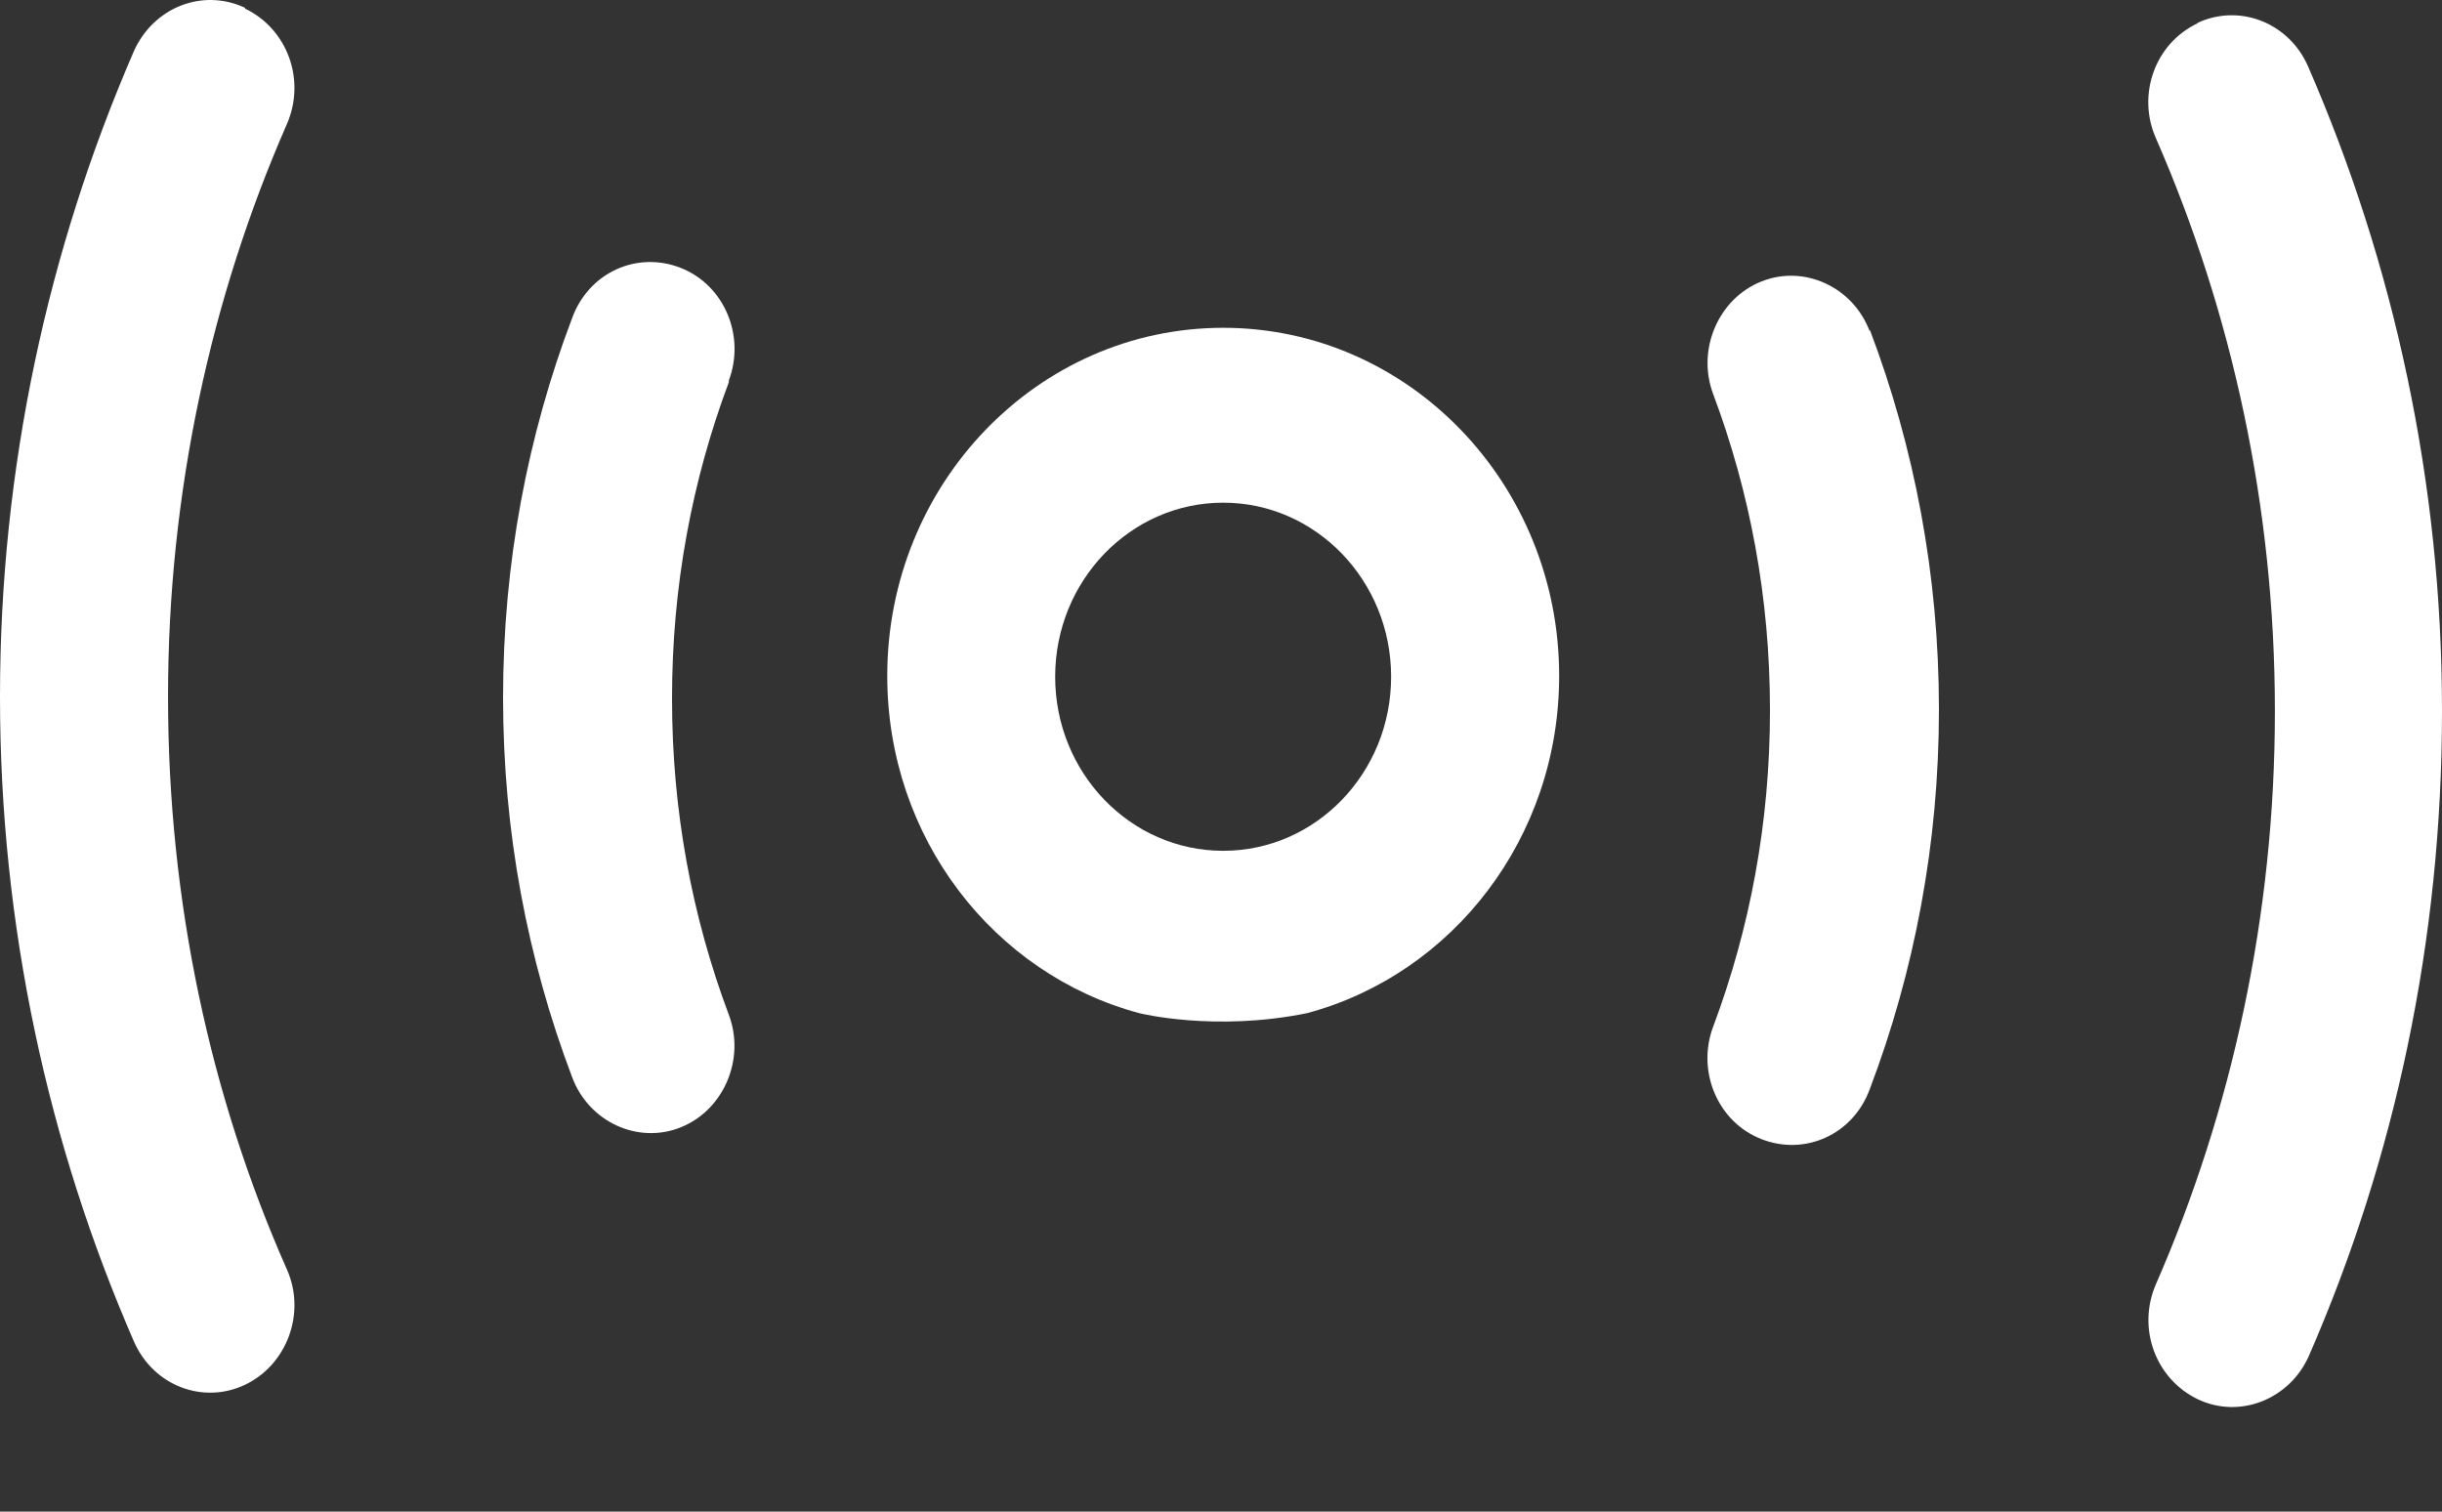
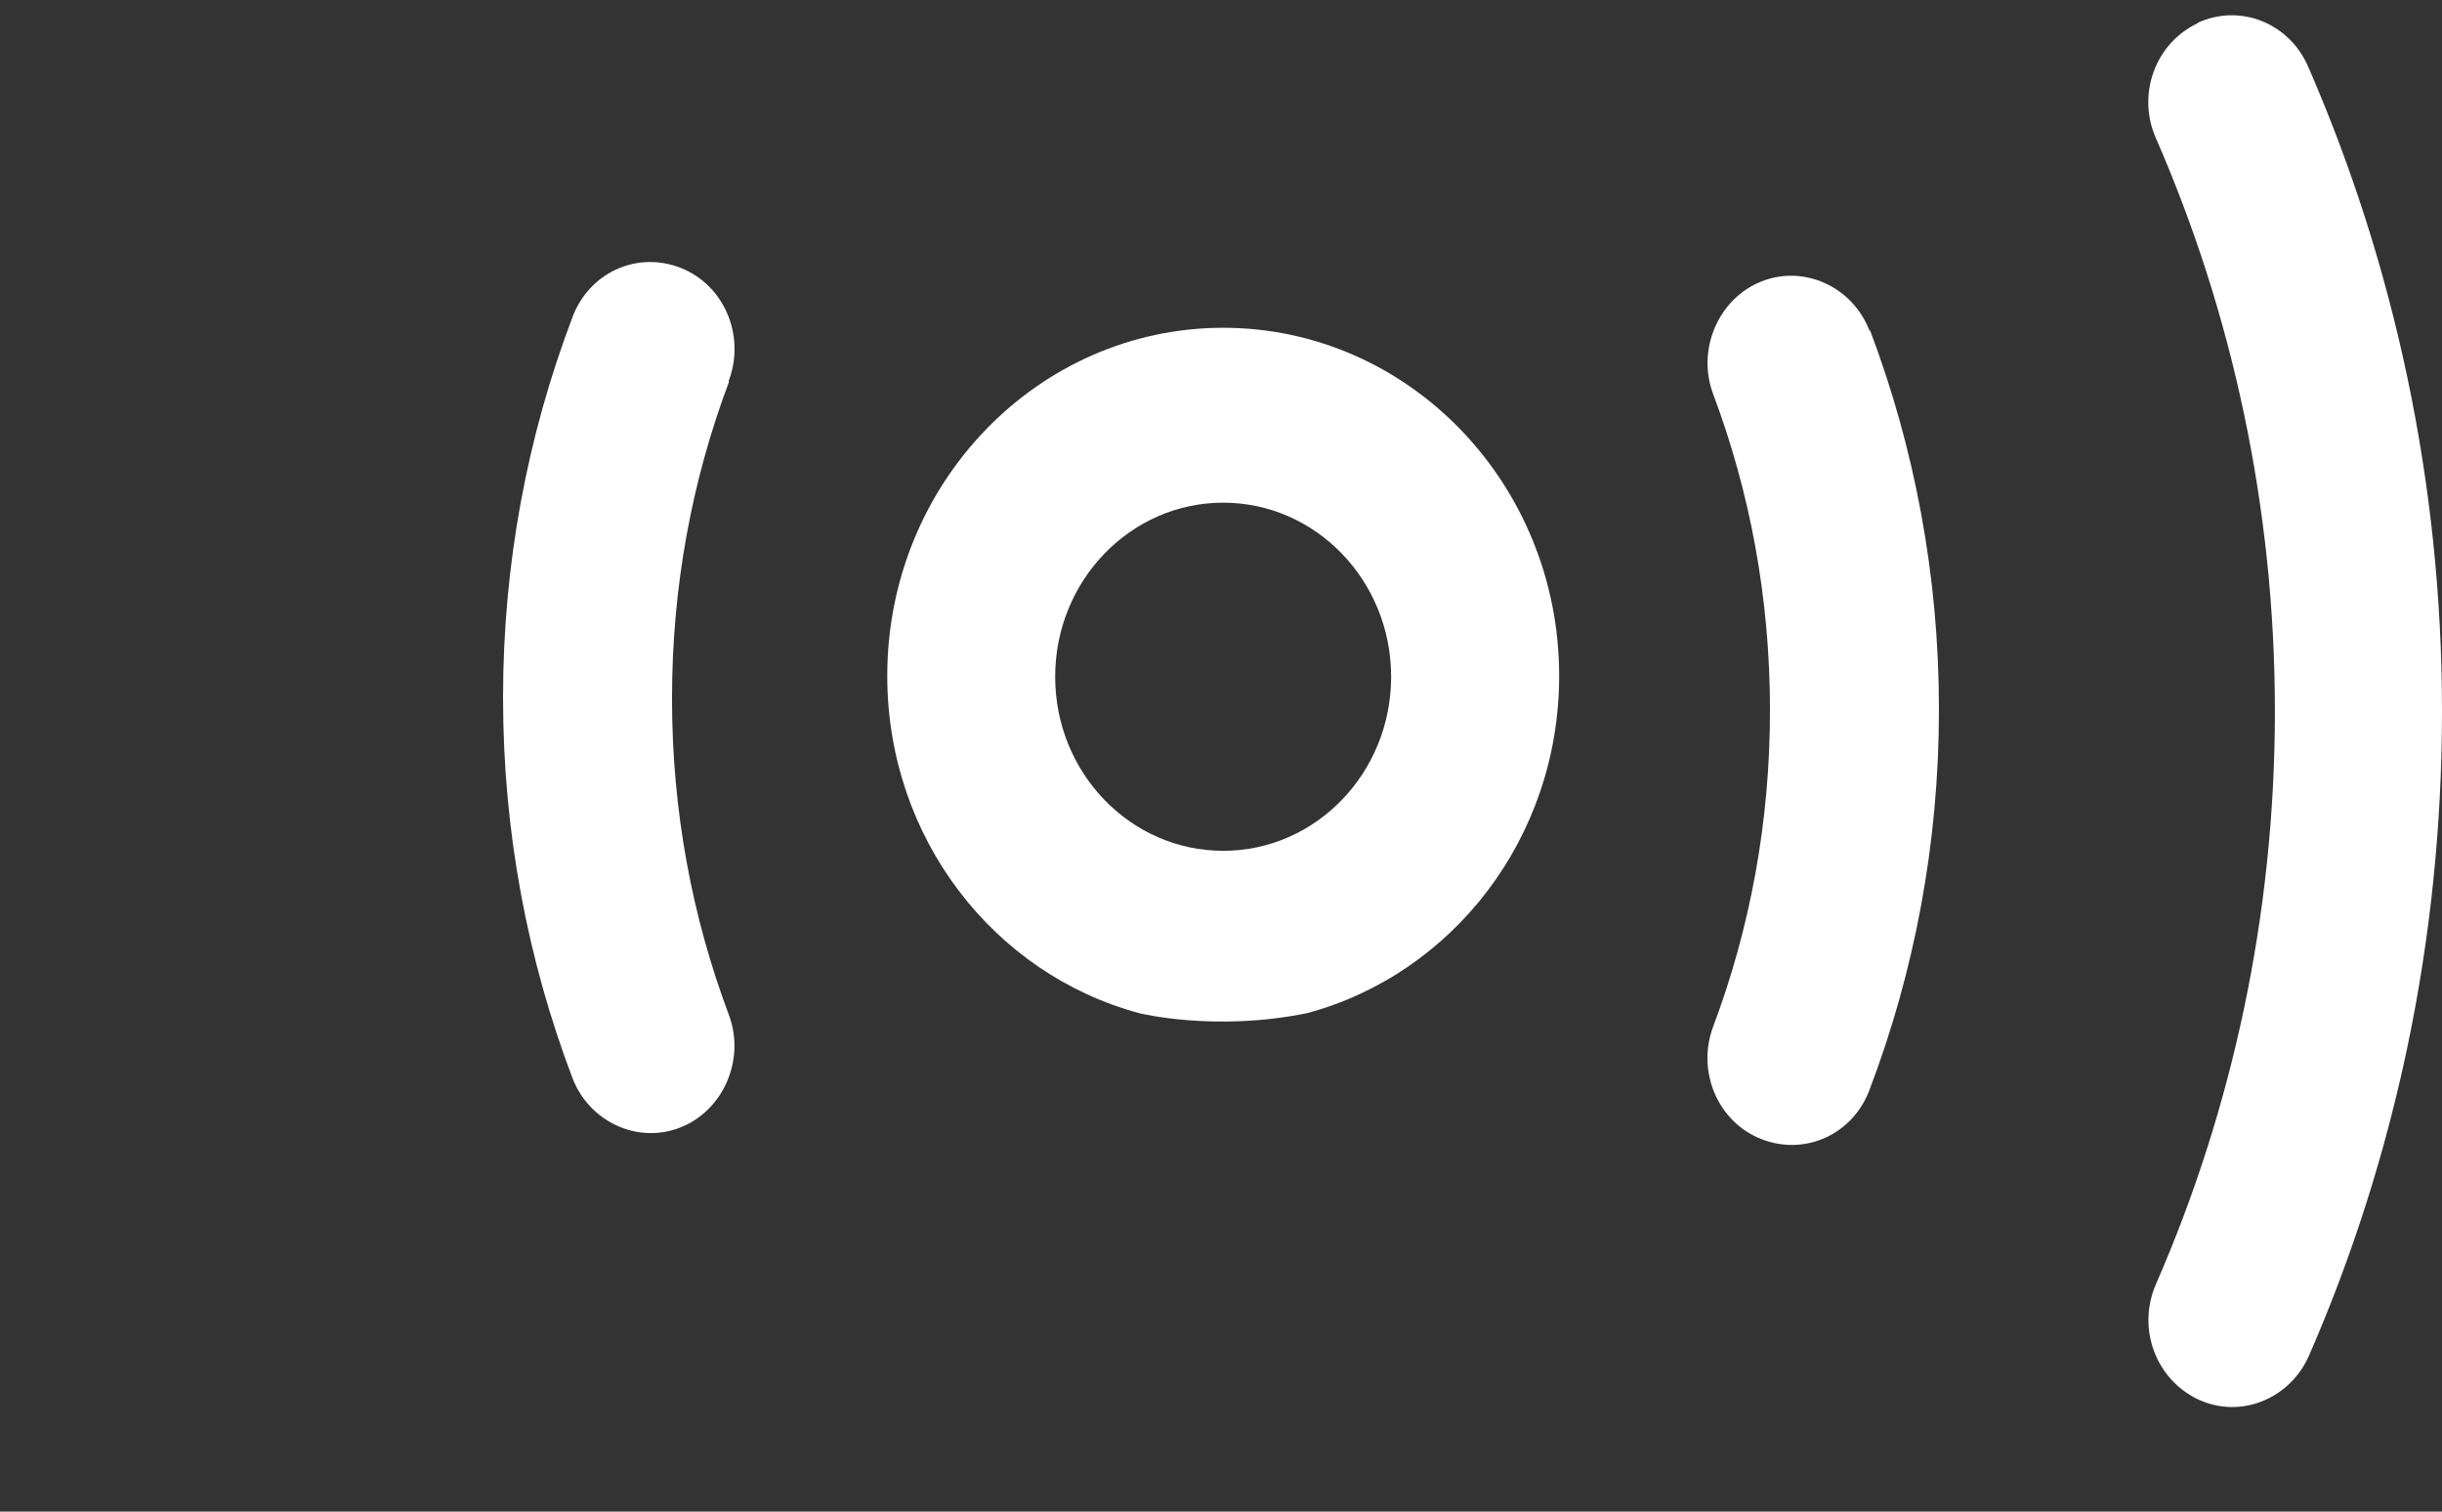
<svg xmlns="http://www.w3.org/2000/svg" width="21" height="13" viewBox="0 0 21 13" fill="none">
  <rect x="0" y="0" width="21" height="13" fill="#333333" stroke="none" />
  <path d="M9.074 5.82C9.074 4.994 9.721 4.323 10.519 4.323C11.316 4.323 11.963 4.994 11.963 5.82C11.963 6.647 11.316 7.317 10.519 7.317C9.721 7.317 9.074 6.647 9.074 5.82ZM11.241 8.713C12.49 8.377 13.408 7.208 13.408 5.812C13.408 4.16 12.114 2.819 10.519 2.819C8.924 2.819 7.63 4.16 7.63 5.812C7.63 7.208 8.547 8.377 9.796 8.713C9.796 8.713 10.444 8.876 11.241 8.713Z" fill="white" />
  <path d="M18.901 0.199C18.532 0.371 18.374 0.815 18.54 1.189C19.194 2.686 19.563 4.362 19.563 6.116C19.563 7.871 19.194 9.547 18.54 11.044C18.374 11.426 18.54 11.862 18.901 12.034C19.262 12.205 19.691 12.034 19.856 11.659C20.594 9.968 21 8.089 21 6.116C21 4.144 20.586 2.265 19.849 0.573C19.683 0.191 19.254 0.028 18.893 0.199H18.901Z" fill="white" />
  <path d="M16.079 2.85C15.936 2.468 15.515 2.273 15.146 2.421C14.777 2.569 14.589 3.006 14.732 3.388C15.048 4.23 15.221 5.142 15.221 6.109C15.221 7.075 15.048 7.988 14.732 8.83C14.589 9.212 14.77 9.648 15.146 9.796C15.522 9.944 15.936 9.757 16.079 9.367C16.463 8.354 16.674 7.255 16.674 6.101C16.674 4.947 16.463 3.848 16.079 2.834V2.85Z" fill="white" />
-   <path d="M2.107 0.067C1.738 -0.105 1.317 0.067 1.151 0.441C0.414 2.14 0 4.019 0 5.992C0 7.964 0.414 9.843 1.151 11.535C1.317 11.917 1.746 12.081 2.107 11.909C2.468 11.737 2.633 11.293 2.468 10.919C1.806 9.422 1.445 7.746 1.445 5.992C1.445 4.238 1.813 2.561 2.468 1.065C2.633 0.683 2.468 0.246 2.107 0.074V0.067Z" fill="white" />
  <path d="M6.268 3.271C6.411 2.889 6.23 2.452 5.854 2.304C5.478 2.156 5.064 2.343 4.921 2.733C4.537 3.746 4.326 4.846 4.326 6C4.326 7.153 4.537 8.253 4.921 9.266C5.064 9.648 5.485 9.843 5.854 9.695C6.223 9.547 6.411 9.11 6.268 8.728C5.952 7.886 5.779 6.974 5.779 6.007C5.779 5.041 5.952 4.128 6.268 3.286V3.271Z" fill="white" />
</svg>